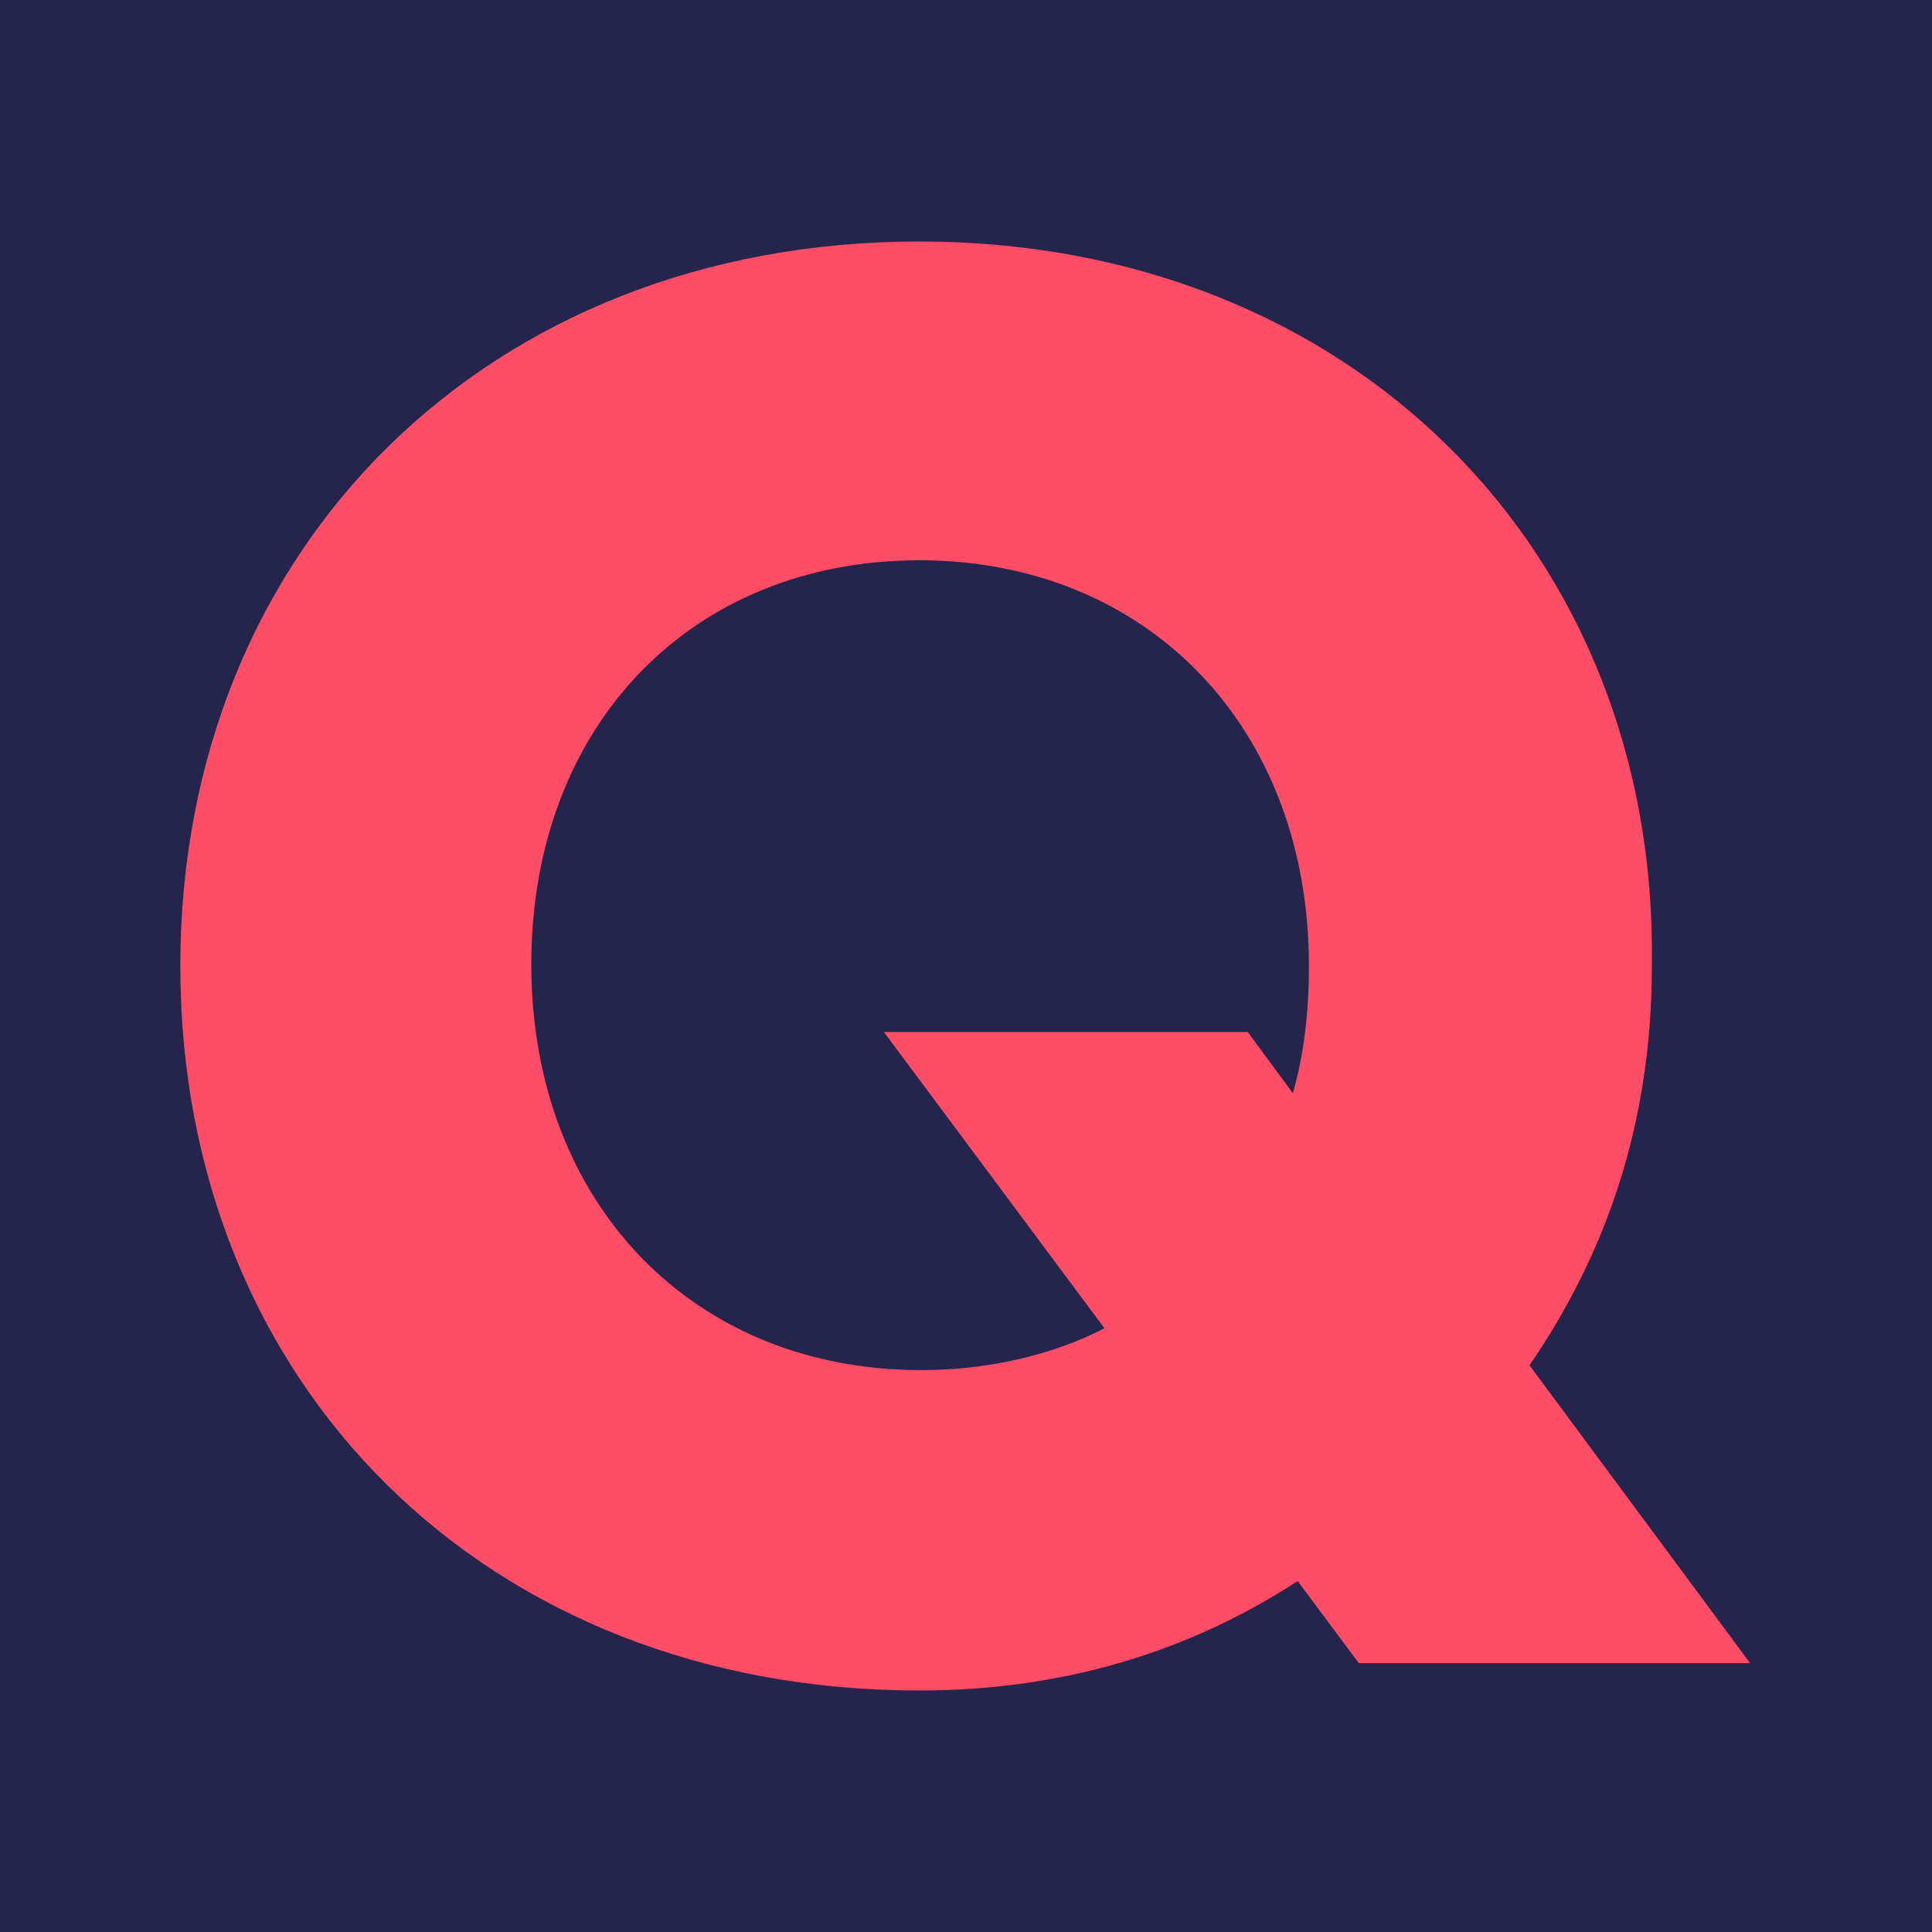
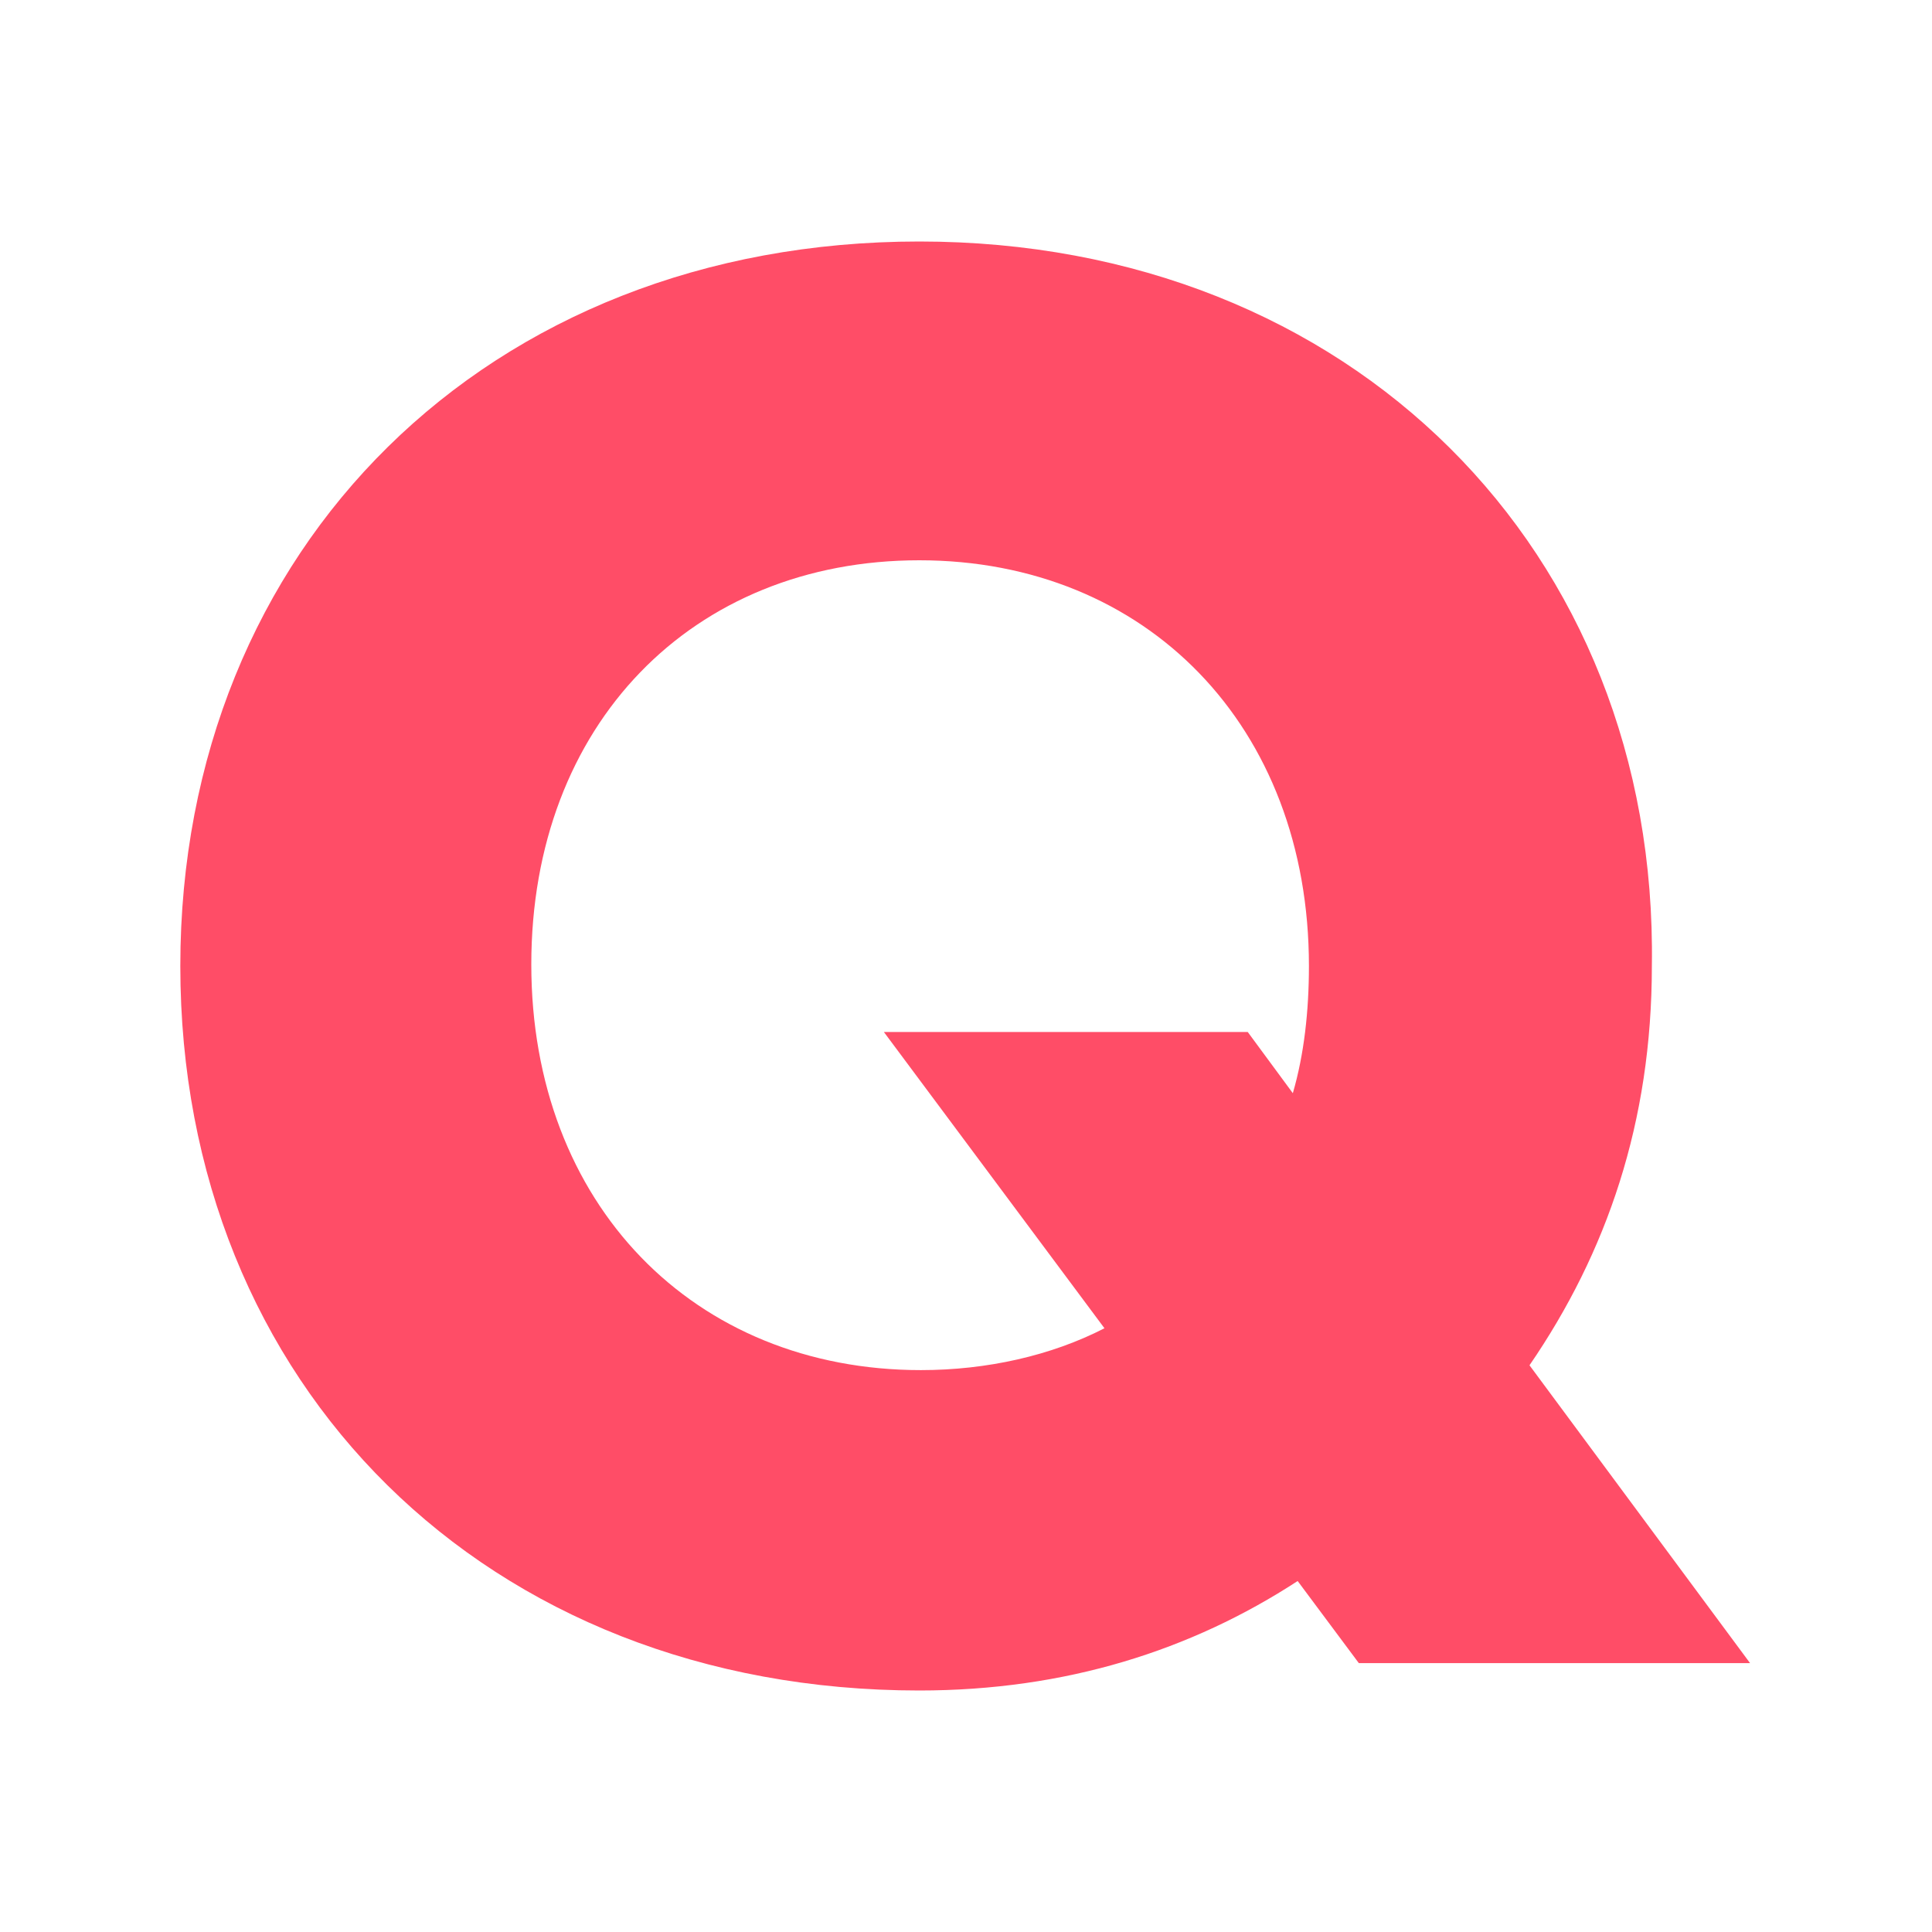
<svg xmlns="http://www.w3.org/2000/svg" version="1.1" id="Ebene_1" x="0px" y="0px" viewBox="0 0 120 120" style="enable-background:new 0 0 120 120;" xml:space="preserve">
  <style type="text/css">
	.st0{fill:#24244C;}
	.st1{fill:#FF4D67;}
</style>
  <g>
-     <rect class="st0" width="120" height="120" />
    <path class="st1" d="M57.1,34.8c14.1,0,24.2,10.3,24.2,25.2c0,2.8-0.3,5.5-1,7.9l-2.8-3.8H54.9l13.7,18.4   c-3.3,1.7-7.3,2.6-11.4,2.6c-14.1,0-24.2-10.3-24.2-25.2S43,34.8,57.1,34.8 M57.1,15c-26.8,0-45.9,19-45.9,45s19,45,45.9,45   c9.1,0,16.9-2.5,23.5-6.8l3.8,5.1h24.3L95,84.8c4.8-7,7.6-15.1,7.6-24.8C103,34.2,83.9,15,57.1,15" />
  </g>
</svg>